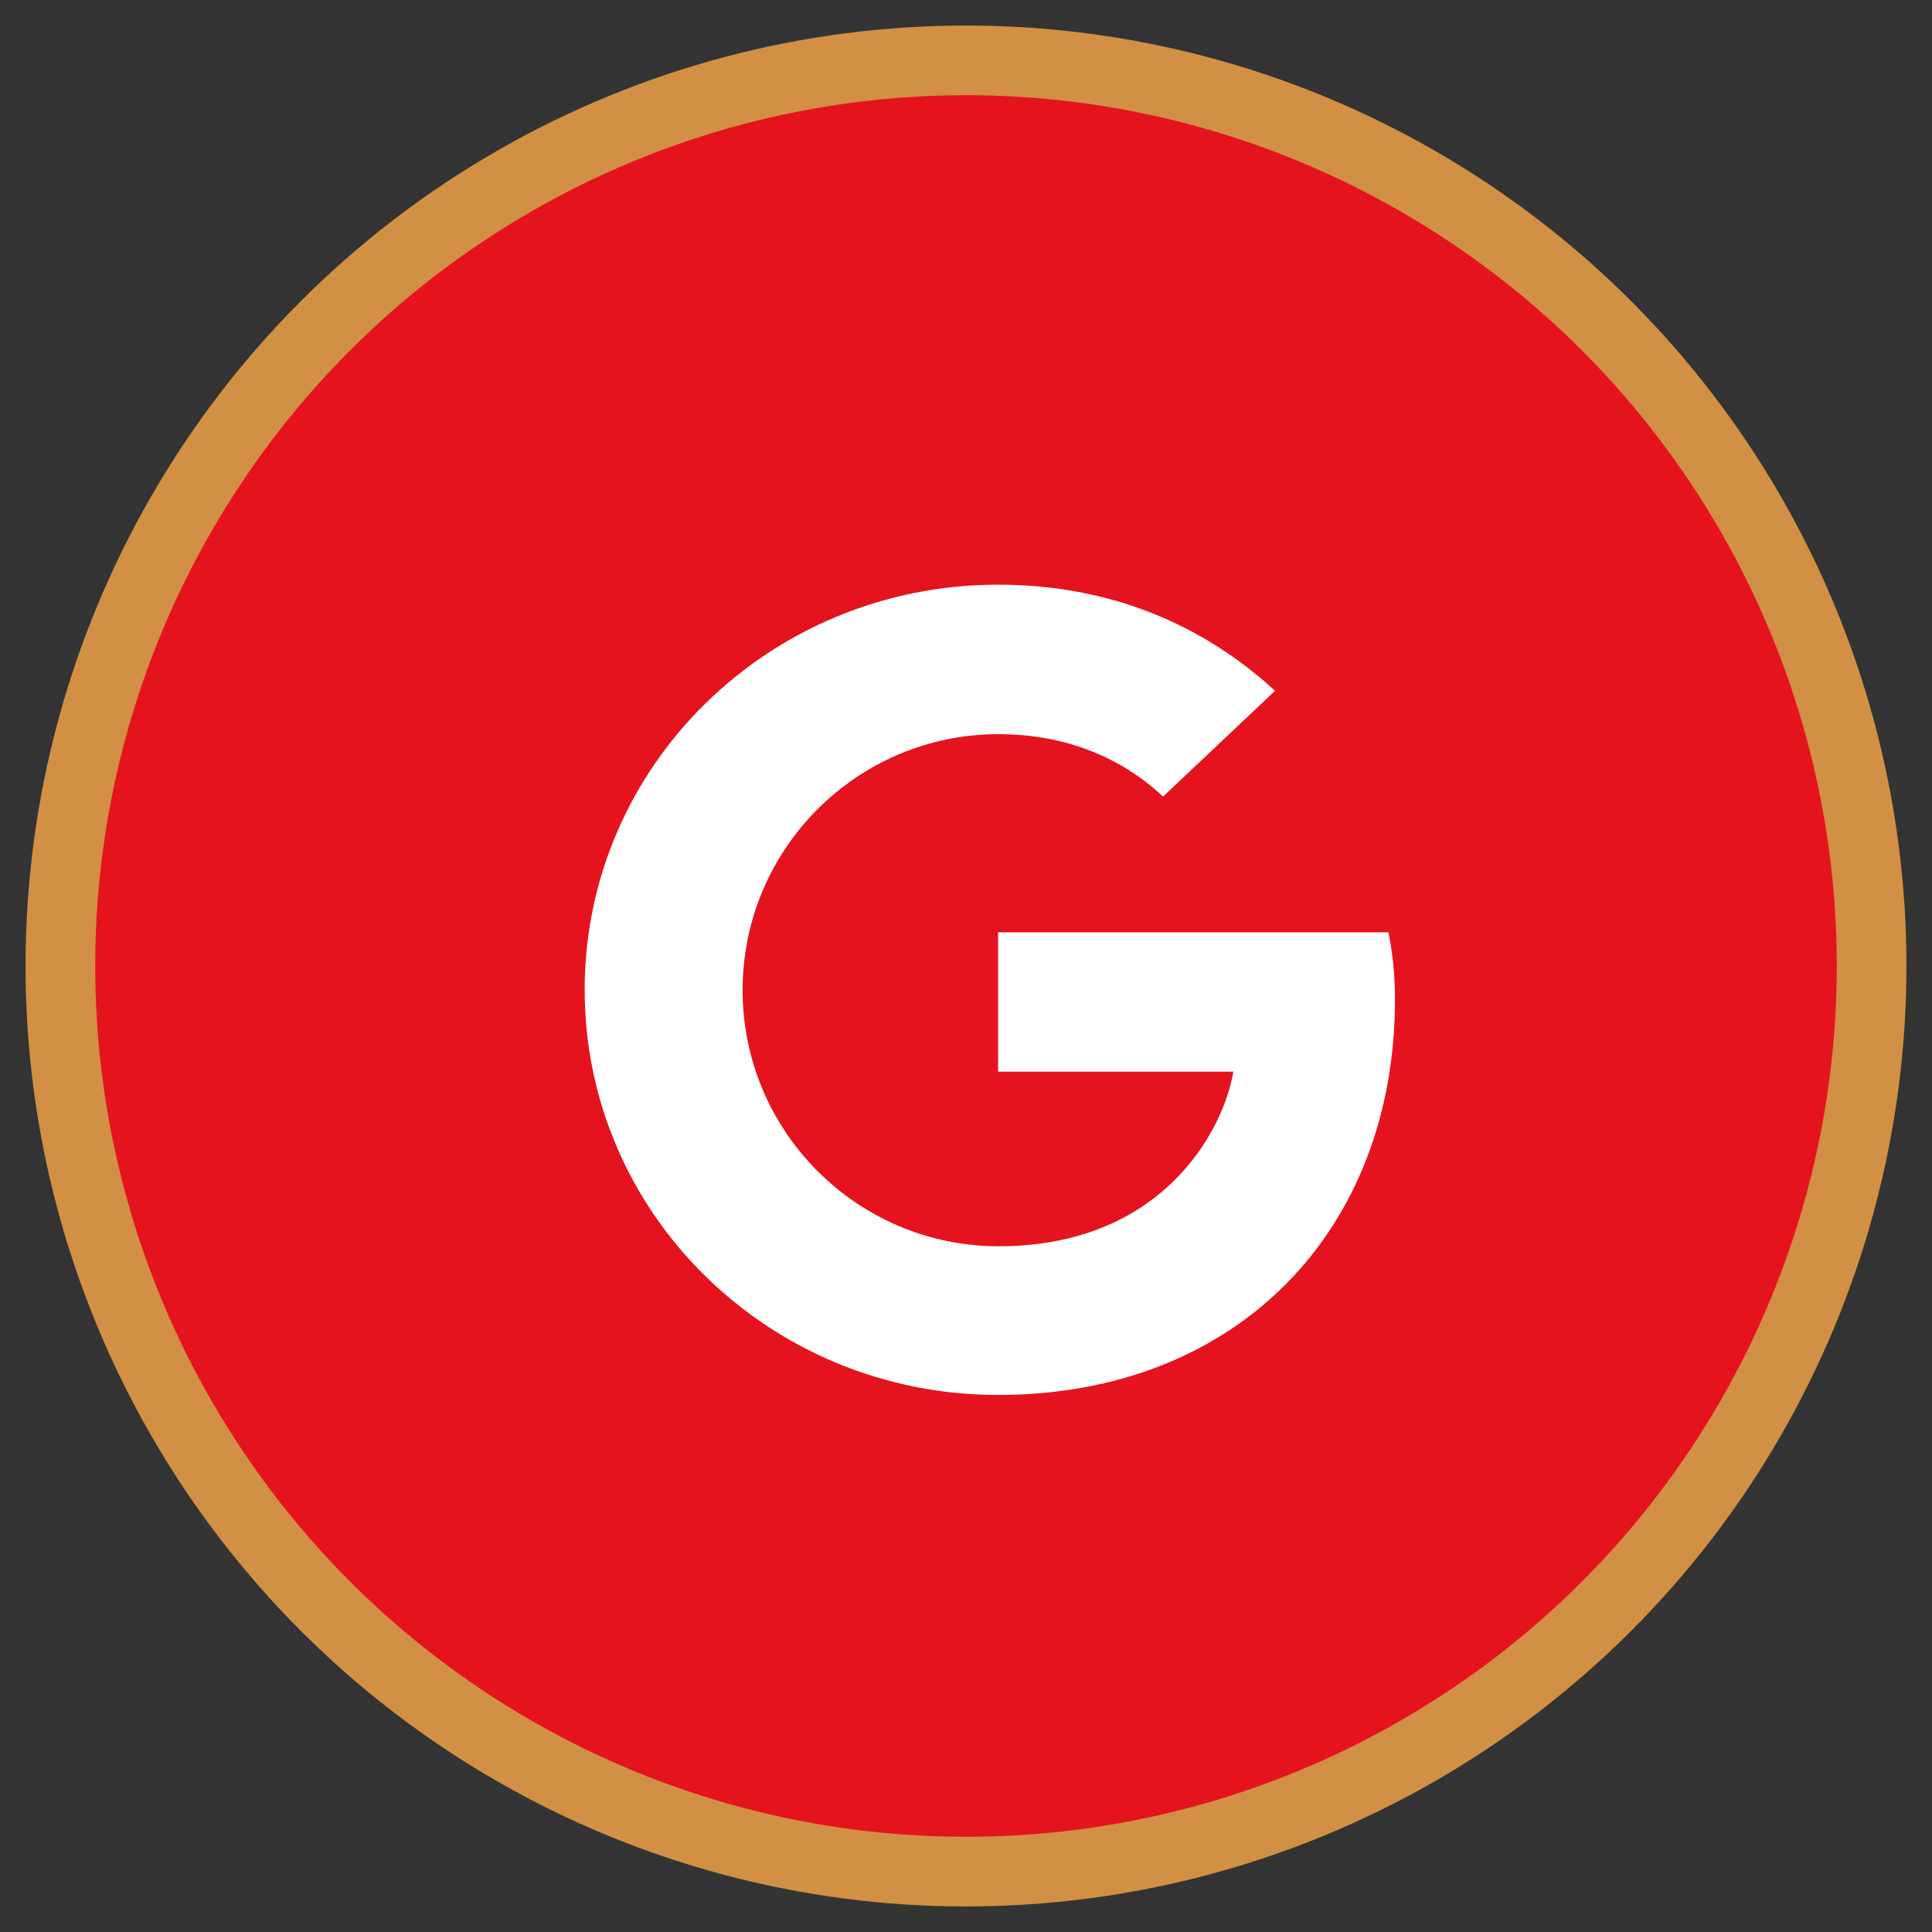
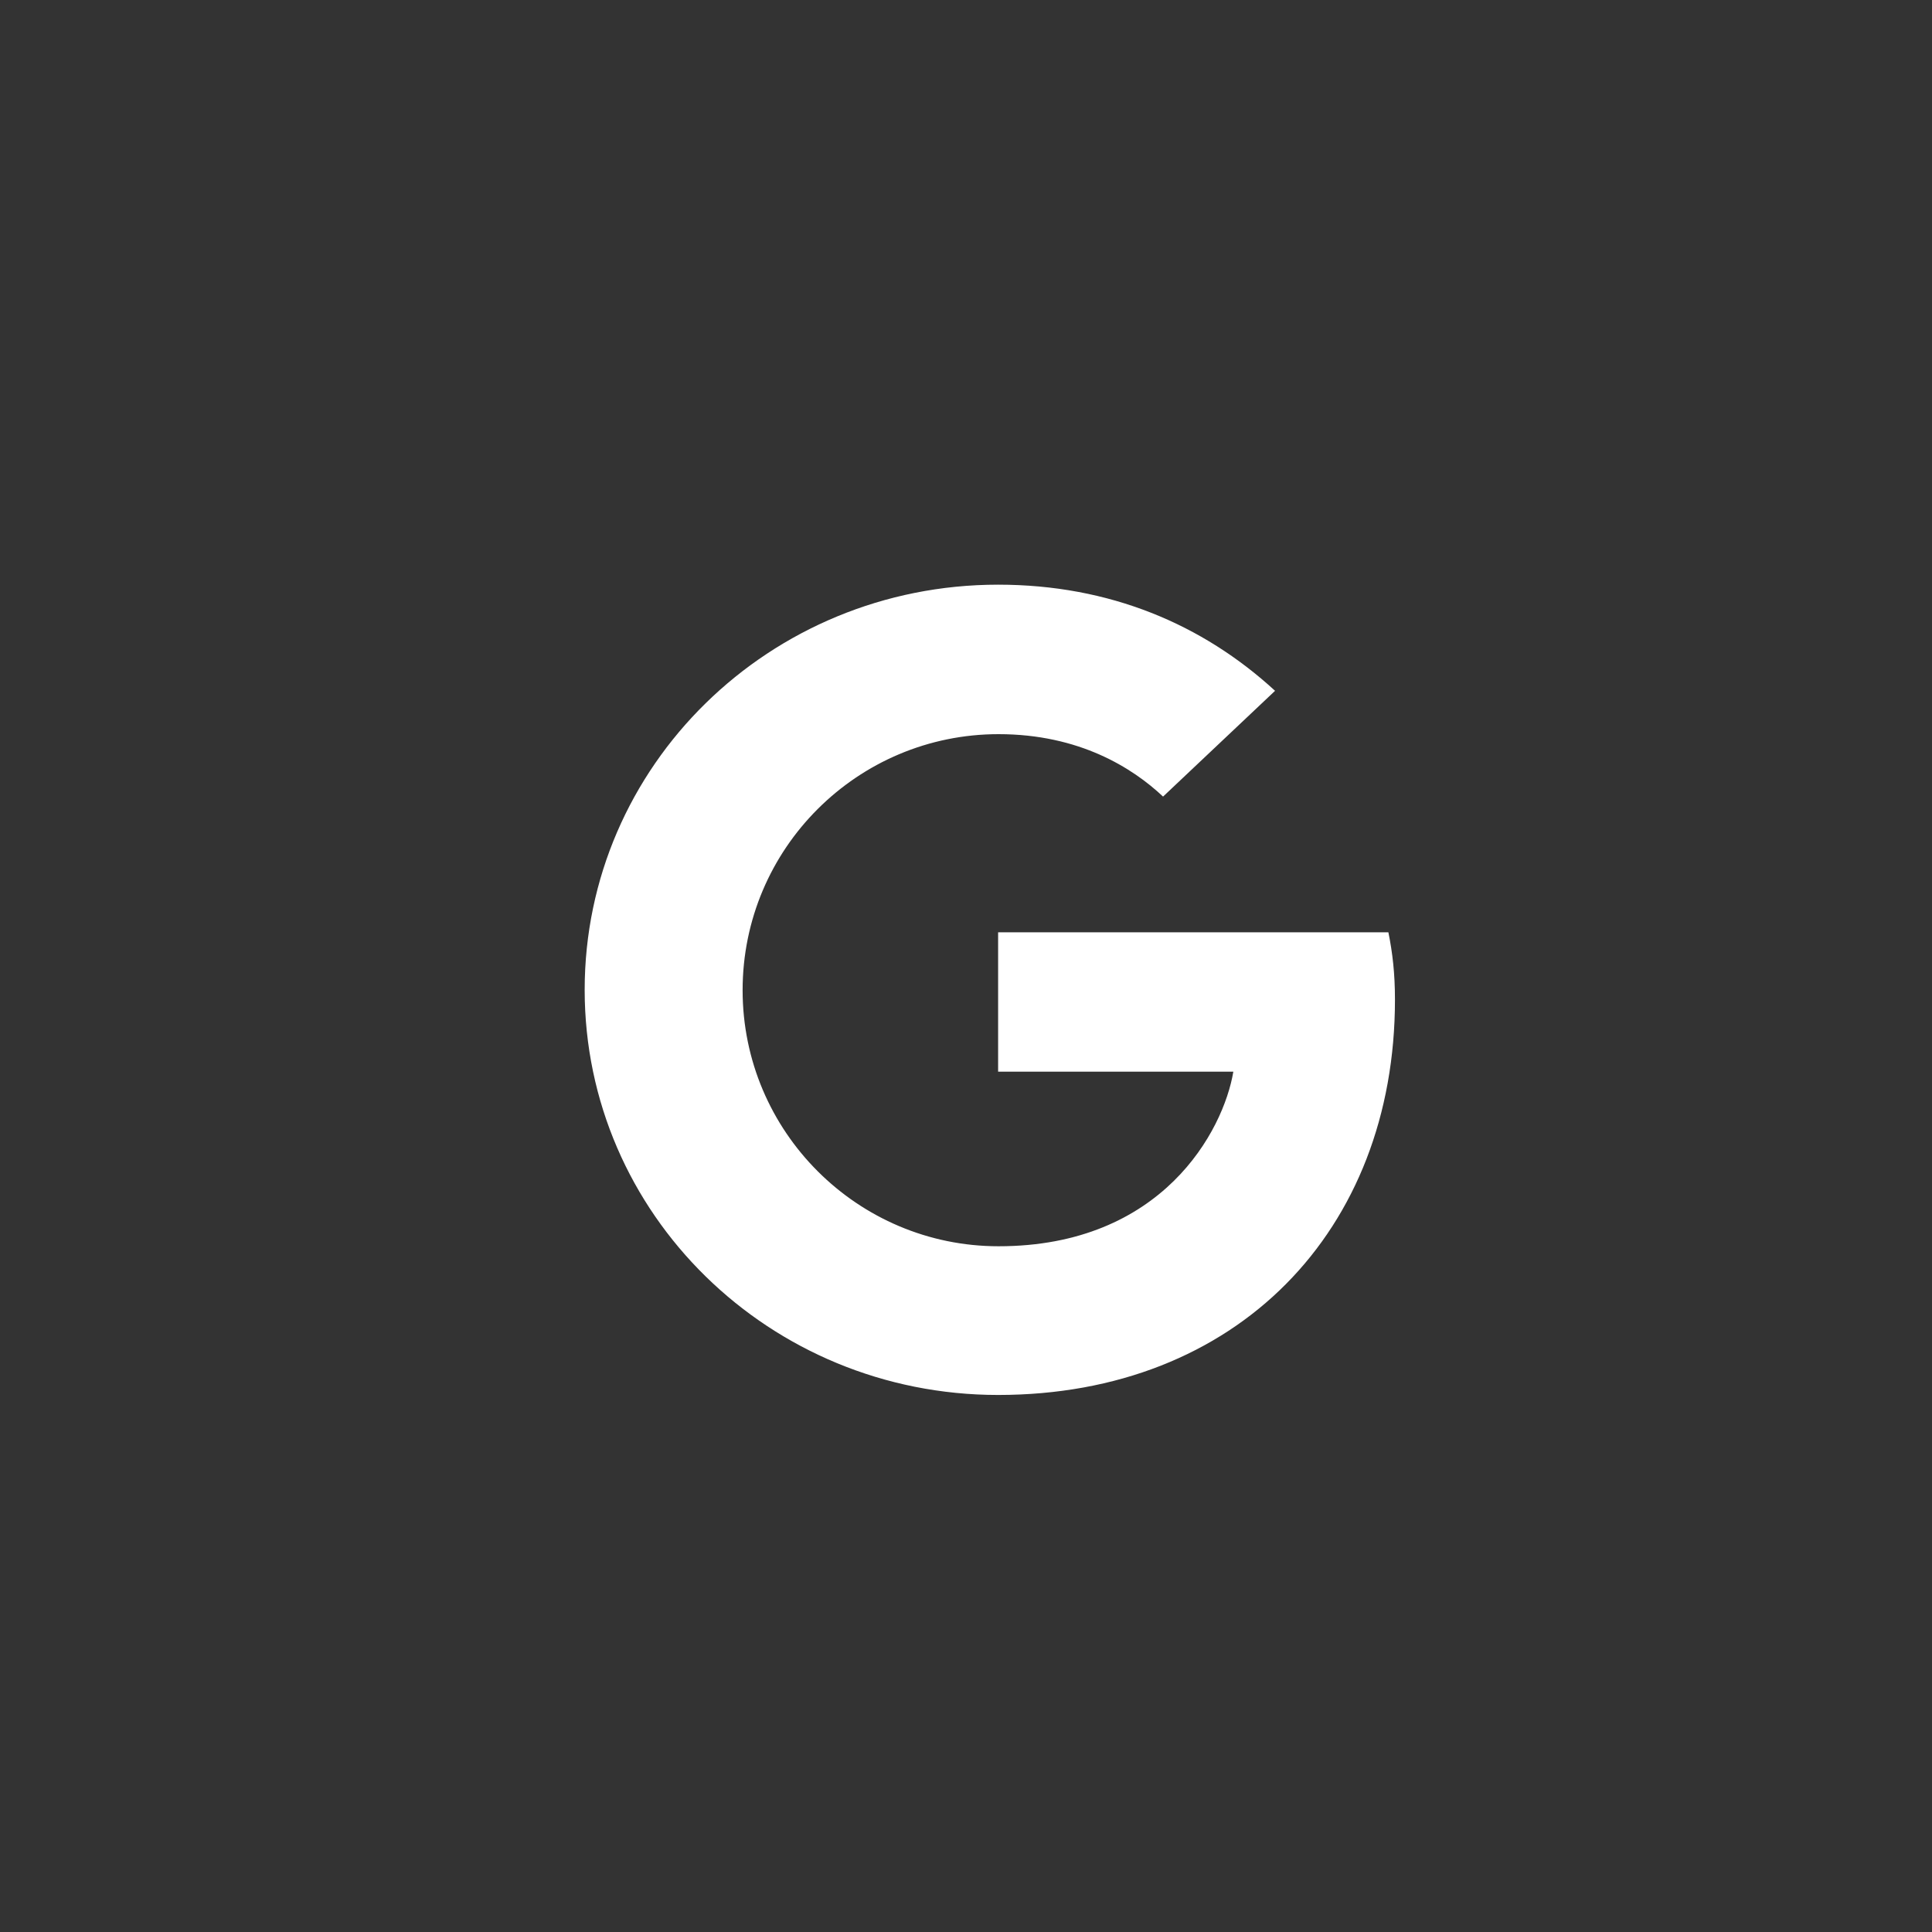
<svg xmlns="http://www.w3.org/2000/svg" viewBox="0 0 32 32">
  <rect x="0" y="0" width="32" height="32" fill="#333333" stroke="none" />
  <g fill="none" fill-rule="evenodd" transform="translate(1 1)">
-     <circle cx="15" cy="15" r="15" fill="#E5131E" stroke="#D19043" stroke-width="1.154" />
    <path fill="#FFF" d="M8.684,15.395 C8.684,11.684 11.745,8.684 15.532,8.684 C17.381,8.684 18.921,9.342 20.119,10.442 L18.264,12.194 C17.757,11.717 16.874,11.16 15.539,11.16 C13.204,11.16 11.3,13.053 11.3,15.401 C11.3,17.743 13.204,19.642 15.539,19.642 C18.25,19.642 19.264,17.73 19.428,16.75 L15.532,16.75 L15.532,14.442 L21.996,14.442 C22.064,14.777 22.105,15.12 22.105,15.556 C22.105,19.387 19.483,22.105 15.532,22.105 C11.745,22.105 8.684,19.106 8.684,15.395 Z" />
  </g>
</svg>